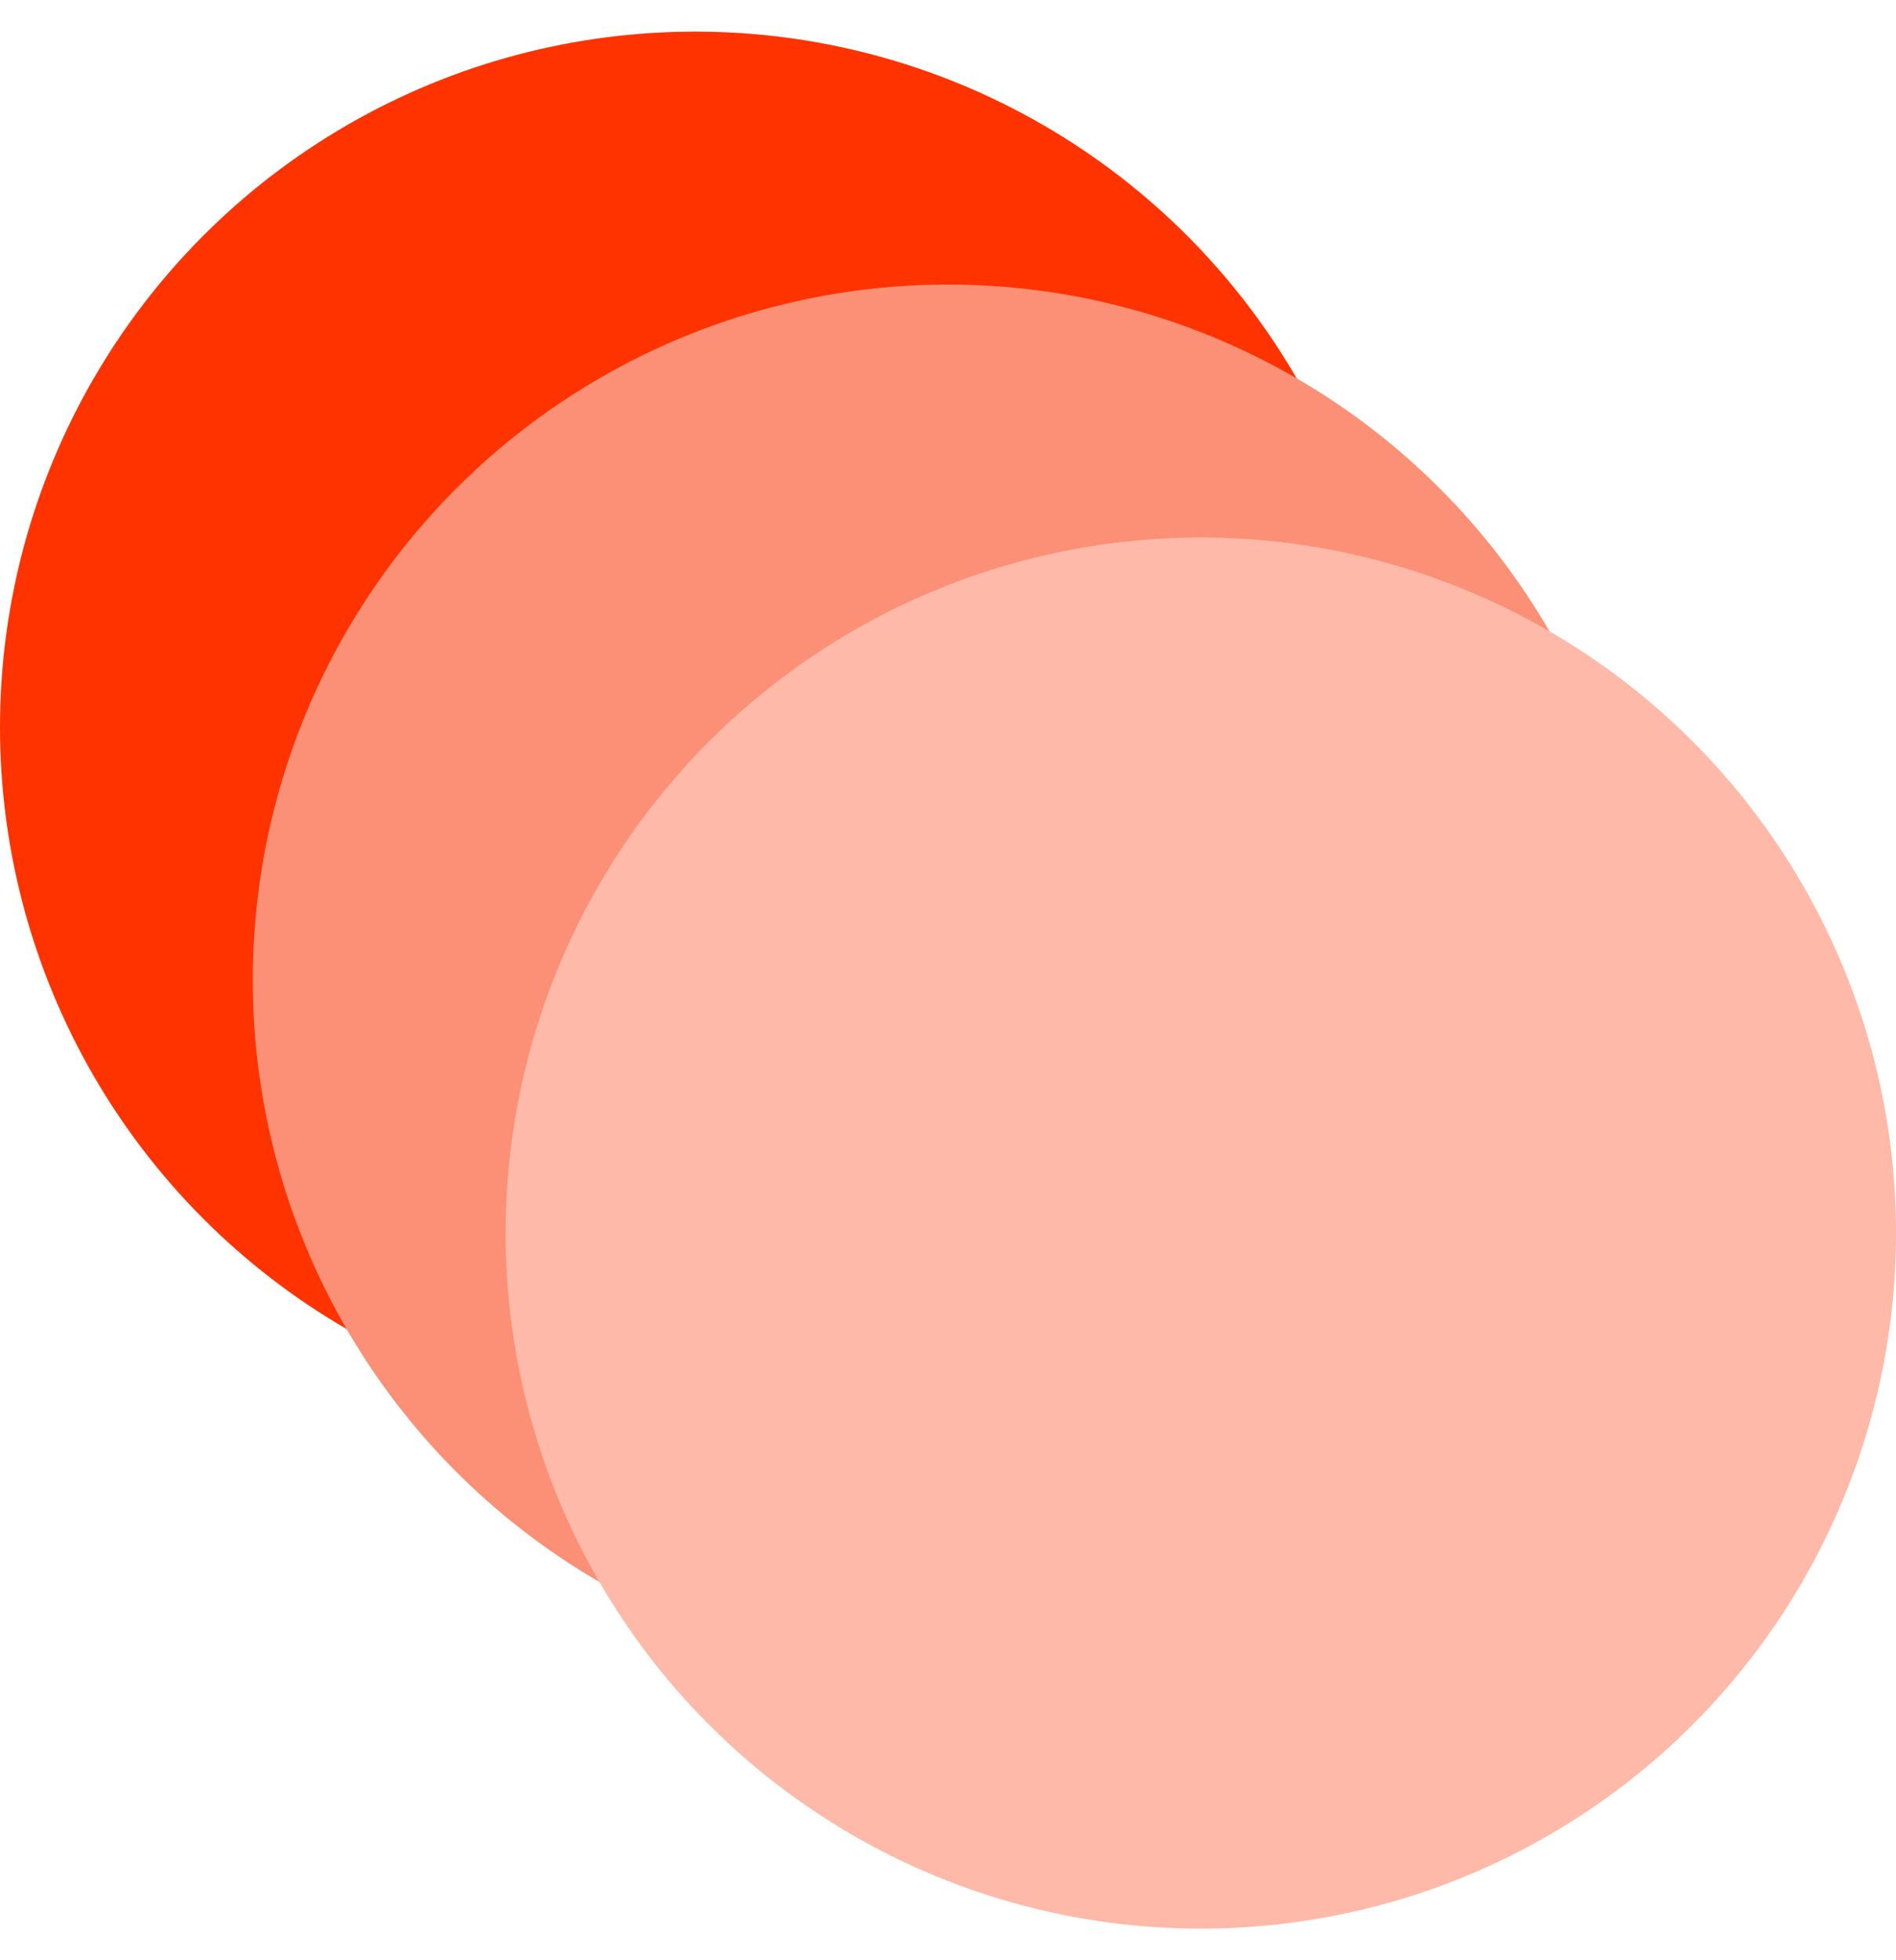
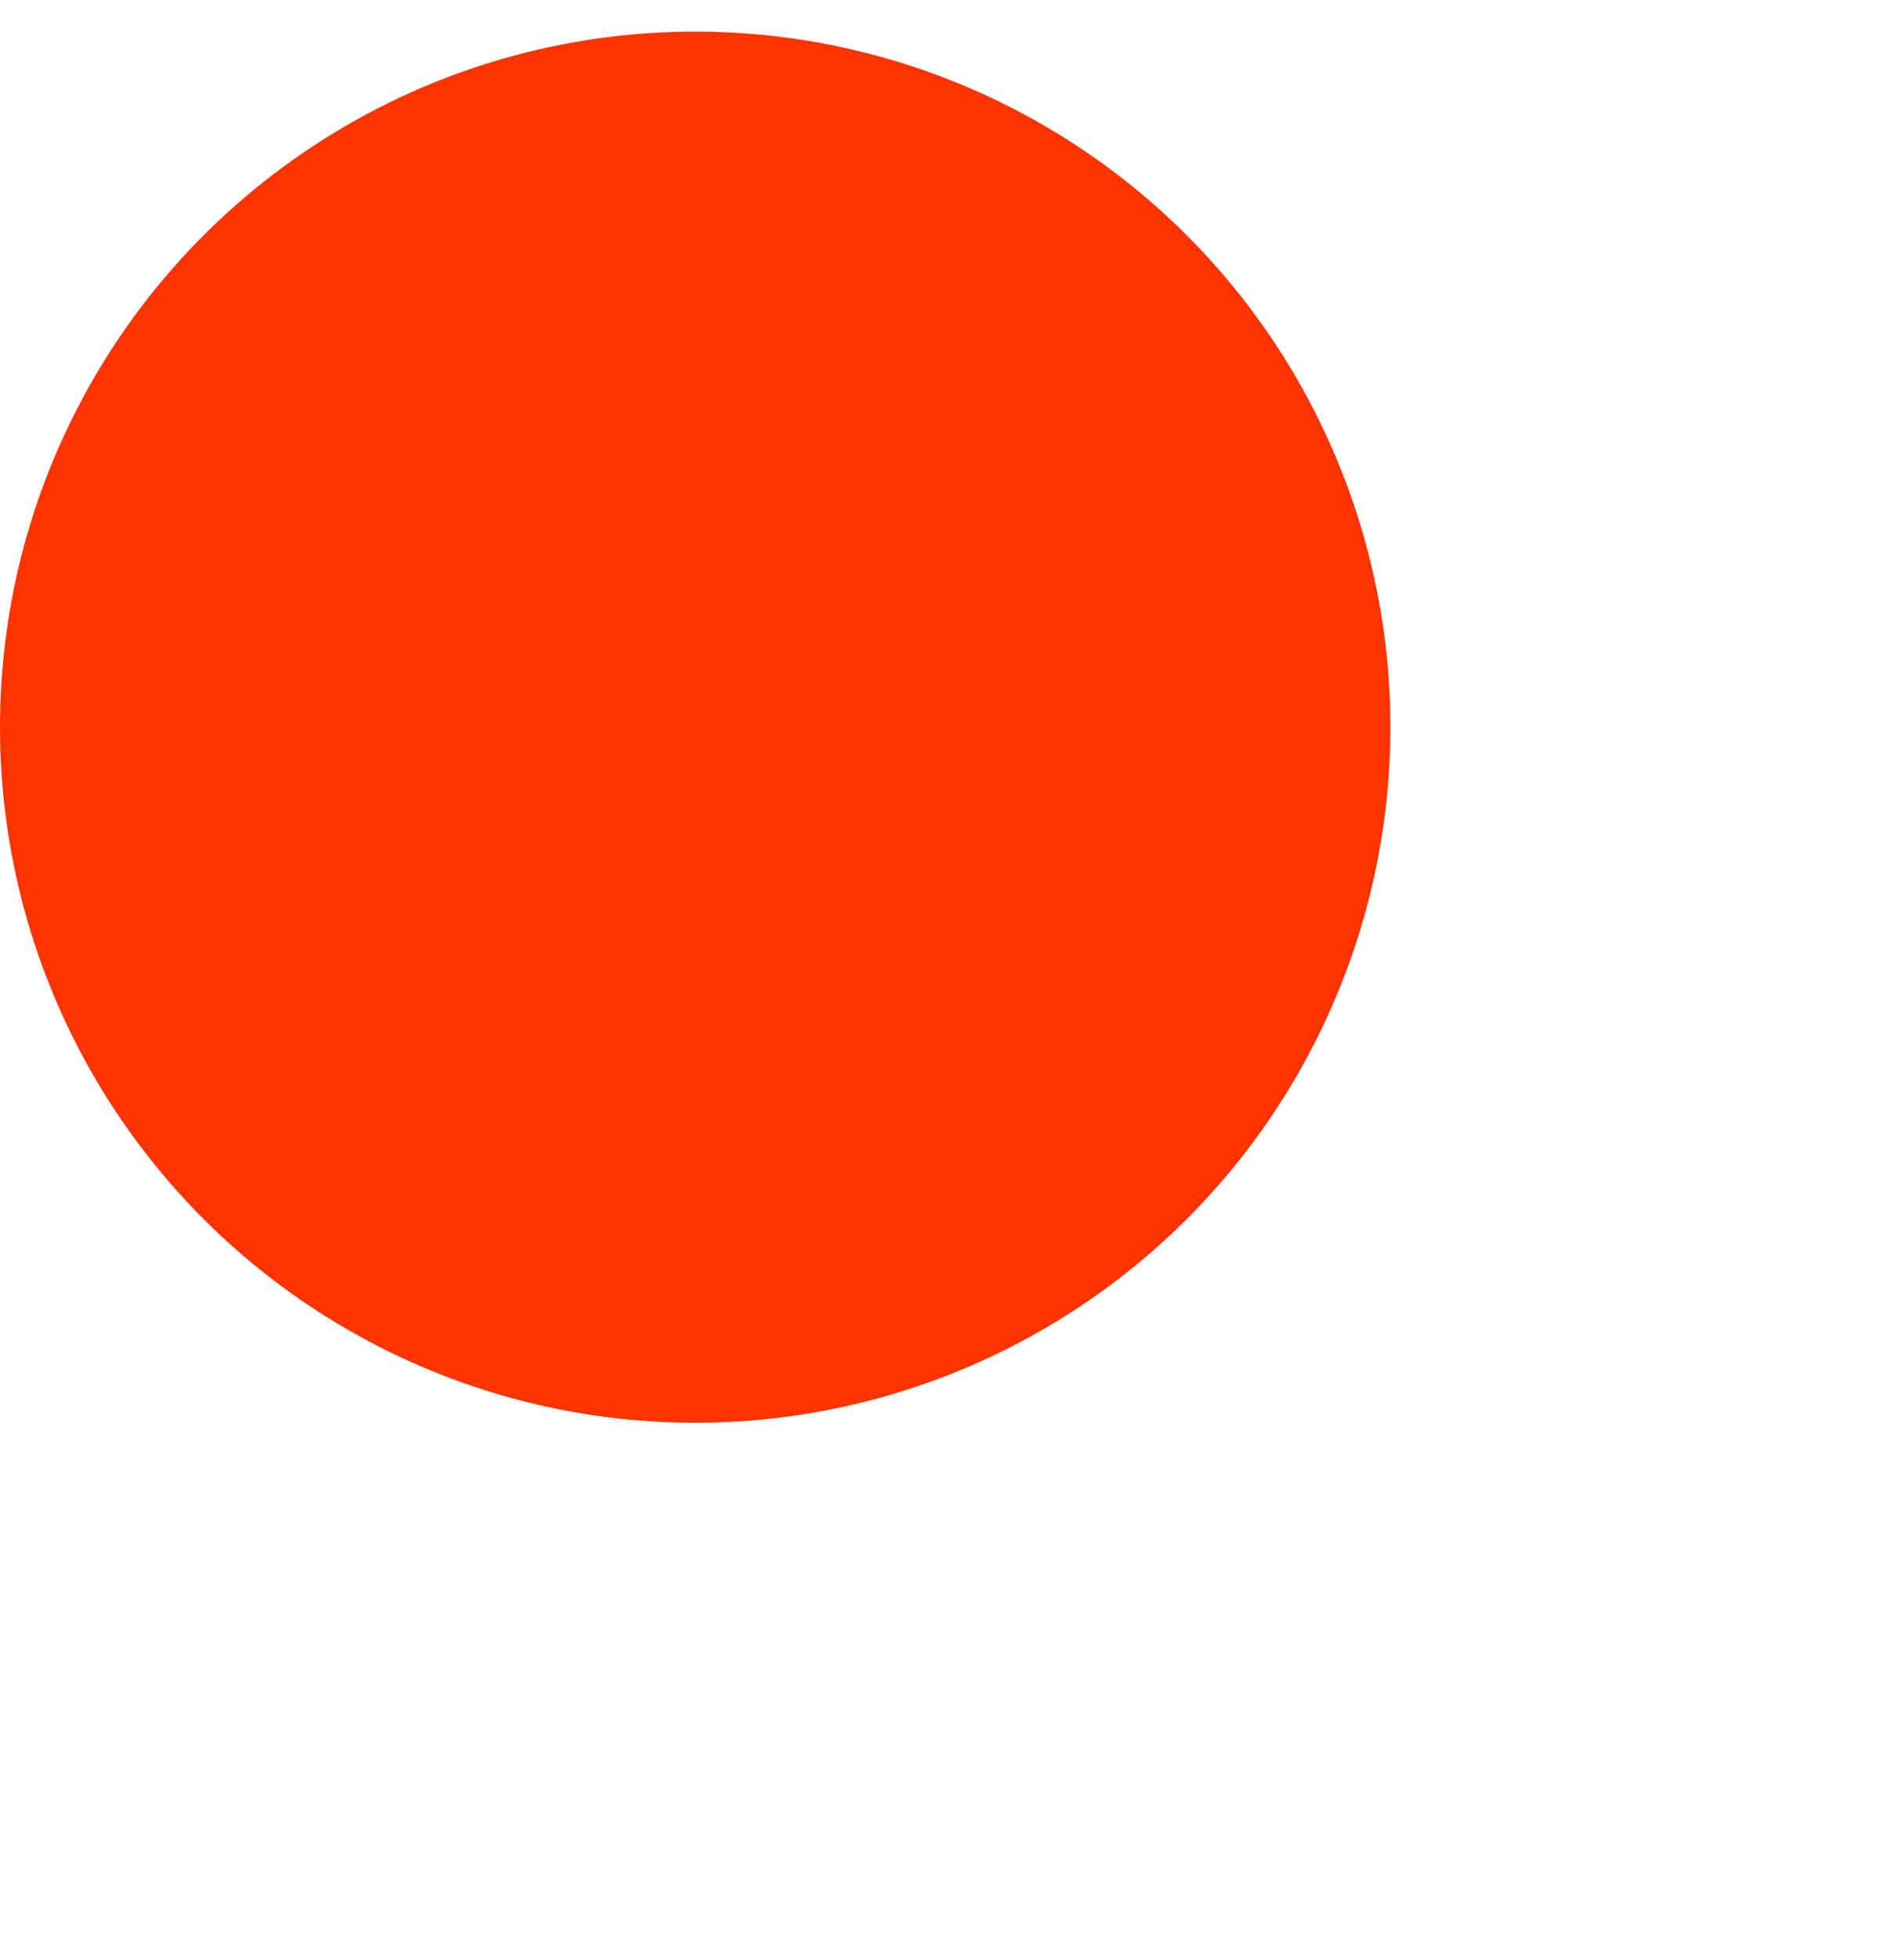
<svg xmlns="http://www.w3.org/2000/svg" width="30" height="31" viewBox="0 0 30 31" fill="none">
  <circle cx="11" cy="11.5" r="11" fill="#FF3300" />
-   <circle cx="15" cy="15.5" r="11" fill="#FB9076" />
-   <circle cx="19" cy="19.5" r="11" fill="#FEB9A8" />
</svg>